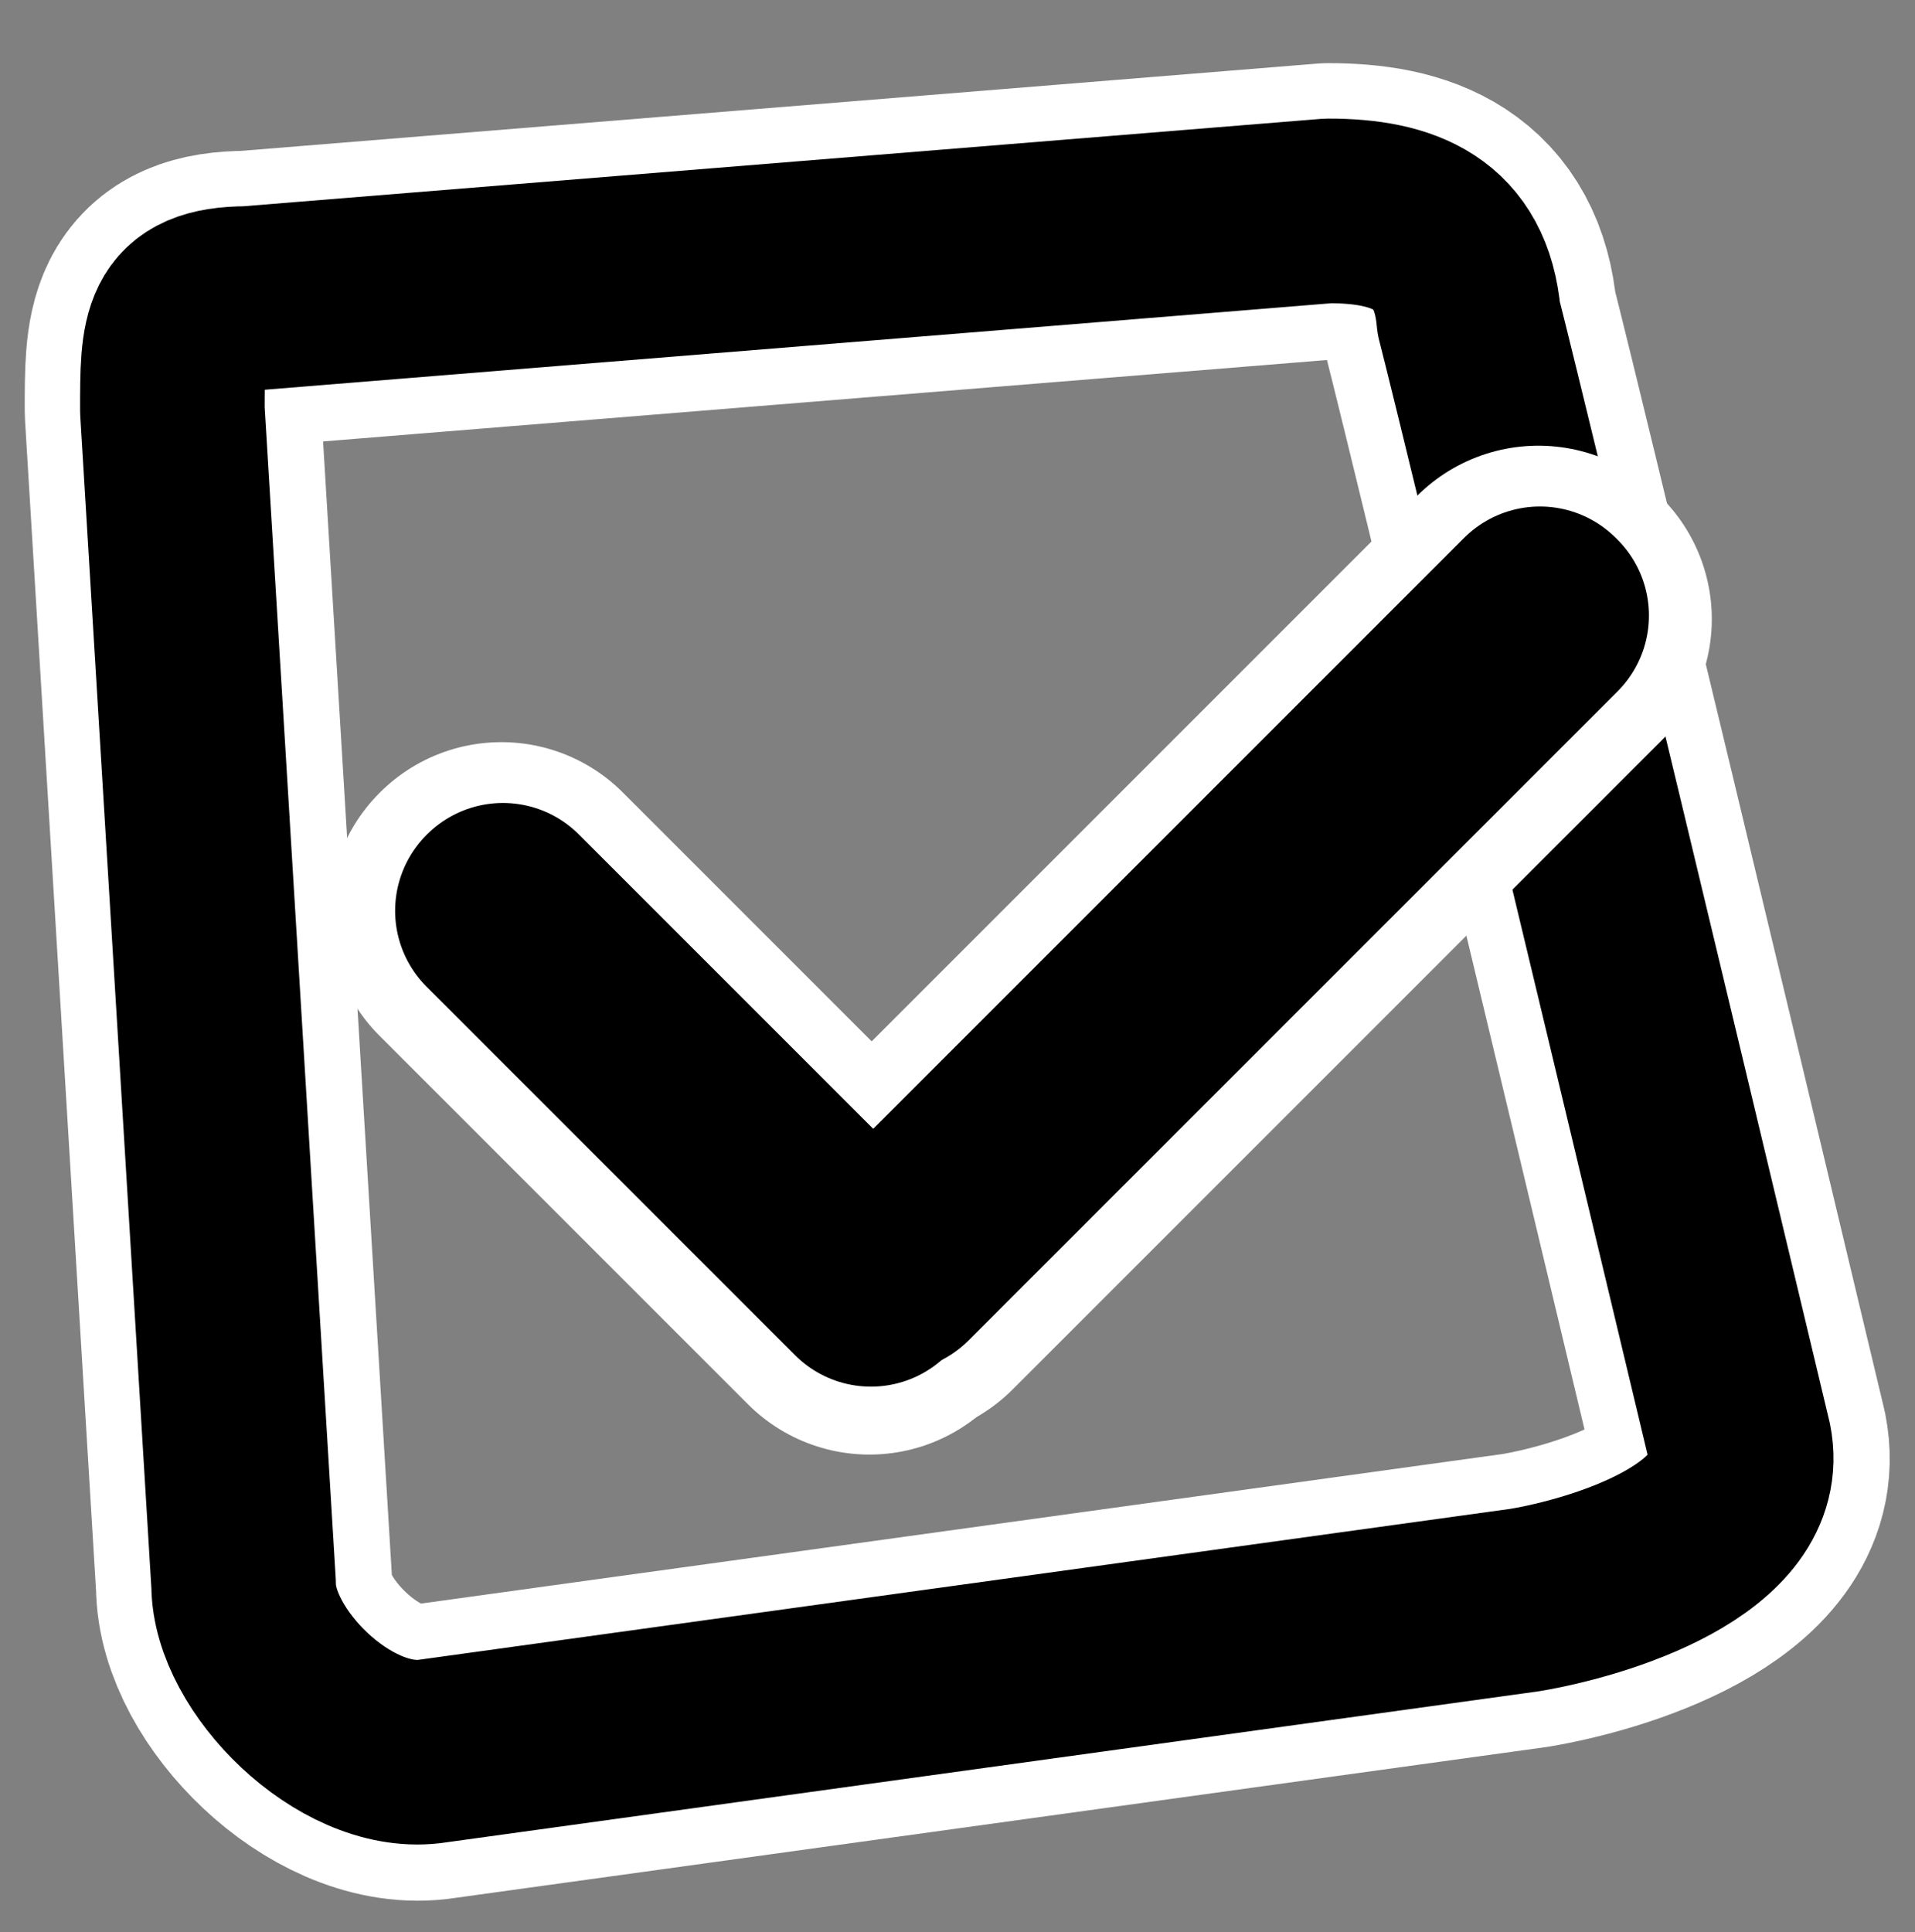
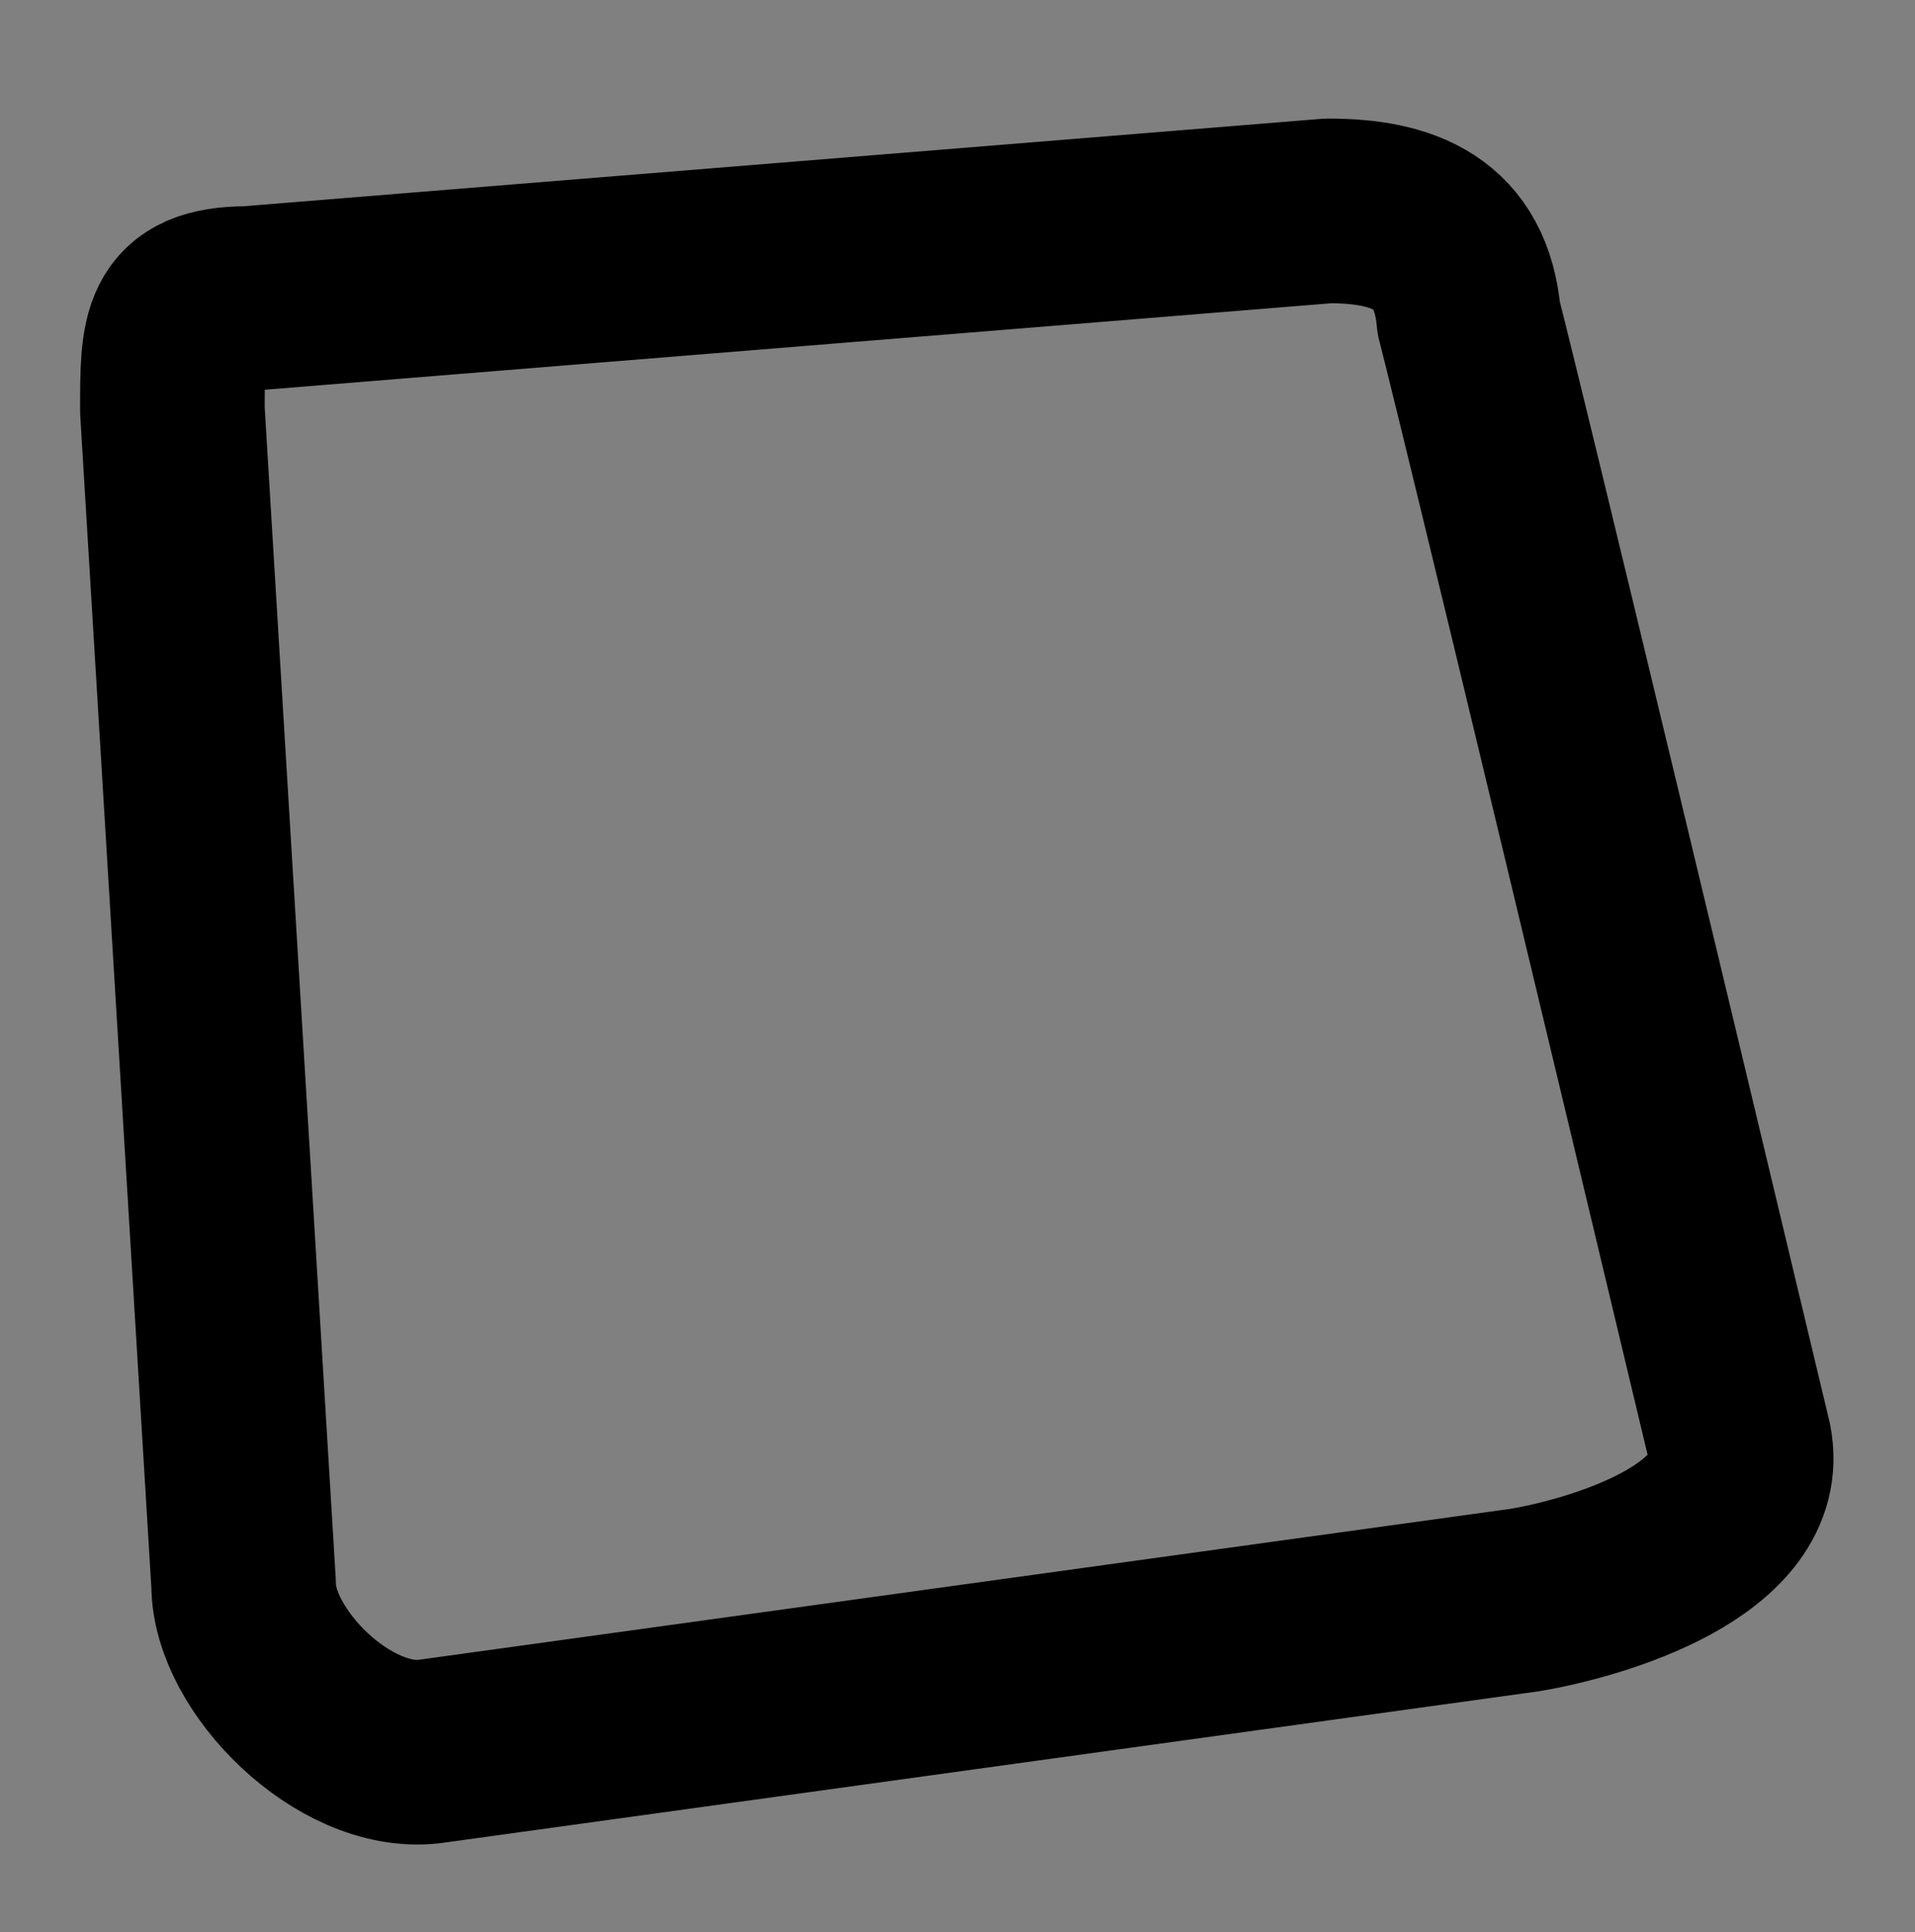
<svg xmlns="http://www.w3.org/2000/svg" viewBox="-13.053 0 446.083 450.057">
  <rect x="-13.053" y="0" width="446.083" height="450.057" fill="#808080" stroke="none" />
-   <path d="M 44.684 69.629 L 296.437 49.213 C 314.023 49.201 327.479 54.338 329.182 74.193 C 329.182 74.193 333.966 91.775 392.266 336.081 C 396.806 358.775 359.269 369.924 342.252 372.774 L 86.982 408.068 C 67.126 410.351 43.806 386.818 43.806 369.232 L 27.209 95.696 C 27.209 78.11 27.098 69.641 44.684 69.629 Z" style="fill: none; stroke-linejoin: round; stroke-linecap: round; stroke-width: 69px; stroke: rgb(255, 255, 255);" />
  <path d="M 44.581 69.539 L 296.334 49.123 C 313.92 49.111 327.376 54.248 329.079 74.103 C 329.079 74.103 333.863 91.685 392.163 335.991 C 396.703 358.685 359.166 369.834 342.149 372.684 L 86.879 407.978 C 67.023 410.261 43.703 386.728 43.703 369.142 L 27.106 95.606 C 27.106 78.02 26.995 69.551 44.581 69.539 Z" style="stroke: rgb(0, 0, 0); fill: none; stroke-linejoin: round; stroke-linecap: round; stroke-width: 43px;" />
  <g transform="matrix(1, 0, 0, 1, -0.358, 0.831)">
-     <rect x="73.343" y="82.548" height="121.413" style="fill: rgb(216, 216, 216); stroke-linecap: round; stroke-linejoin: round; stroke: rgb(255, 255, 255); stroke-width: 80px;" width="0.166" transform="matrix(0.707, -0.707, 0.707, 0.707, -6.232, 205.635)" />
-     <rect x="311.368" y="143.099" height="213.801" style="fill: rgb(216, 216, 216); stroke-linecap: round; stroke-linejoin: round; stroke: rgb(255, 255, 255); stroke-width: 80px;" width="0.566" transform="matrix(0.707, 0.707, -0.707, 0.707, 226.694, -178.335)" />
-   </g>
+     </g>
  <g>
-     <rect x="73.343" y="82.548" height="121.413" style="fill: rgb(216, 216, 216); stroke: rgb(0, 0, 0); stroke-linecap: round; stroke-linejoin: round; stroke-width: 50px;" width="0.166" transform="matrix(0.707, -0.707, 0.707, 0.707, -6.232, 205.635)" />
-     <rect x="311.368" y="143.099" height="213.801" style="fill: rgb(216, 216, 216); stroke: rgb(0, 0, 0); stroke-linecap: round; stroke-linejoin: round; stroke-width: 50px;" width="0.566" transform="matrix(0.707, 0.707, -0.707, 0.707, 226.694, -178.335)" />
-   </g>
+     </g>
</svg>